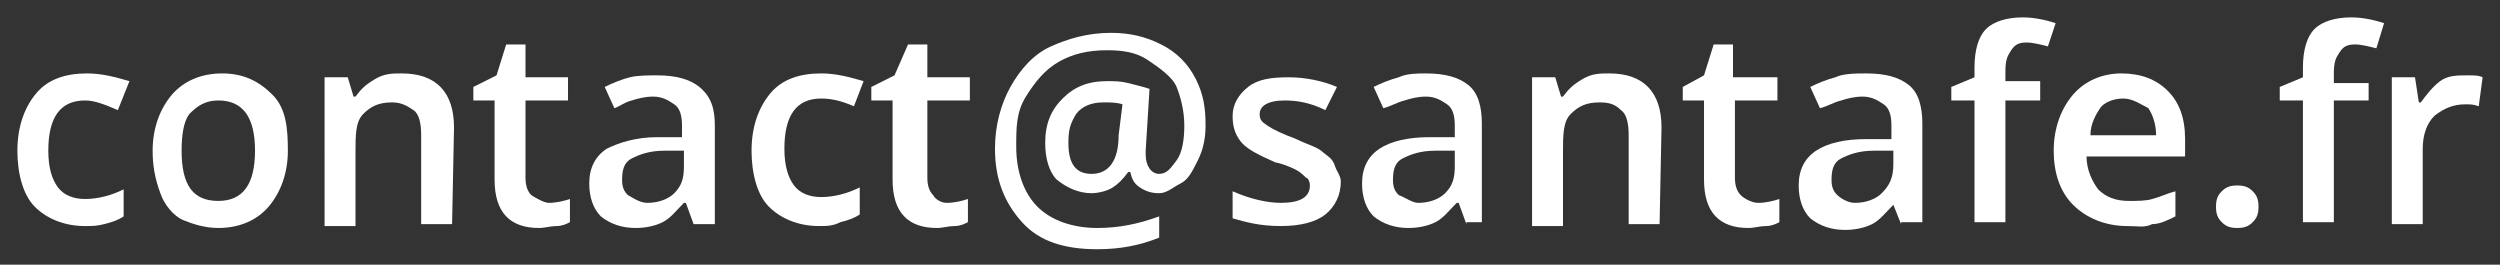
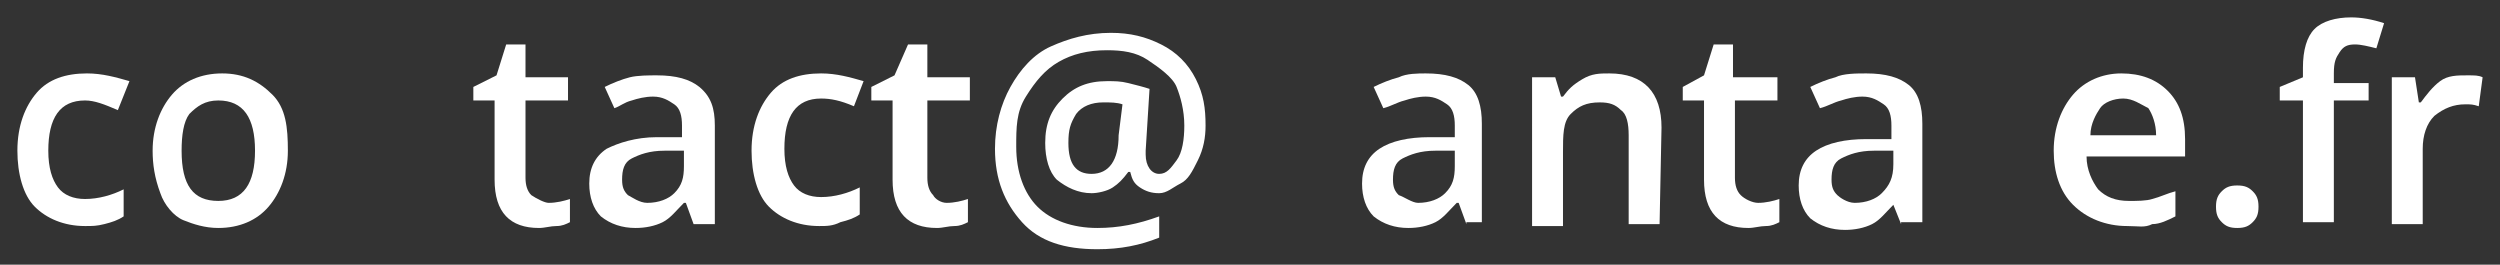
<svg xmlns="http://www.w3.org/2000/svg" version="1.1" id="Calque_1" x="0px" y="0px" viewBox="0 0 129.4 13.7" style="enable-background:new 0 0 129.4 13.7;" xml:space="preserve">
  <rect x="0" y="0" width="129.4" height="13.7" fill="#333333" stroke="none" />
  <style type="text/css">
	.st0{enable-background:new    ;}
	.st1{fill:#FFFFFF;}
</style>
  <g class="st0">
    <path class="st1" d="M4.4,11.7c-1.1,0-2-0.4-2.6-1c-0.6-0.6-0.9-1.7-0.9-2.9c0-1.3,0.4-2.3,1-3s1.5-1,2.6-1c0.8,0,1.5,0.2,2.2,0.4   L6.1,5.7C5.4,5.4,4.9,5.2,4.4,5.2c-1.3,0-1.9,0.9-1.9,2.6c0,0.9,0.2,1.5,0.5,1.9s0.8,0.6,1.4,0.6c0.7,0,1.4-0.2,2-0.5v1.4   c-0.3,0.2-0.6,0.3-1,0.4S4.8,11.7,4.4,11.7z" />
    <path class="st1" d="M14.9,7.8c0,1.2-0.4,2.2-1,2.9c-0.6,0.7-1.5,1.1-2.6,1.1c-0.7,0-1.3-0.2-1.8-0.4s-1-0.8-1.2-1.4   C8,9.2,7.9,8.5,7.9,7.8c0-1.2,0.4-2.2,1-2.9s1.5-1.1,2.6-1.1c1.1,0,1.9,0.4,2.6,1.1C14.8,5.6,14.9,6.6,14.9,7.8z M9.4,7.8   c0,1.8,0.6,2.6,1.9,2.6s1.9-0.9,1.9-2.6s-0.6-2.6-1.9-2.6c-0.7,0-1.1,0.3-1.5,0.7C9.5,6.3,9.4,7,9.4,7.8z" />
-     <path class="st1" d="M23.4,11.6h-1.6V7c0-0.6-0.1-1.1-0.4-1.3s-0.6-0.4-1.1-0.4c-0.7,0-1.1,0.2-1.5,0.6c-0.4,0.4-0.4,1.1-0.4,2v3.8   h-1.6V4h1.2l0.3,1h0.1c0.3-0.4,0.5-0.6,1-0.9s0.9-0.3,1.4-0.3c1.8,0,2.7,1,2.7,2.8L23.4,11.6L23.4,11.6z" />
    <path class="st1" d="M28.4,10.5c0.4,0,0.8-0.1,1.1-0.2v1.2c-0.2,0.1-0.4,0.2-0.7,0.2c-0.3,0-0.6,0.1-0.9,0.1   c-1.5,0-2.3-0.8-2.3-2.5V5.2h-1.1V4.5l1.2-0.6l0.5-1.6h1V4h2.2v1.2h-2.2v4c0,0.4,0.1,0.7,0.3,0.9C27.8,10.3,28.2,10.5,28.4,10.5z" />
    <path class="st1" d="M35.9,11.6l-0.4-1.1h-0.1c-0.4,0.4-0.7,0.8-1.1,1s-0.9,0.3-1.4,0.3c-0.7,0-1.3-0.2-1.8-0.6   c-0.4-0.4-0.6-1-0.6-1.7c0-0.8,0.3-1.4,0.9-1.8C32,7.4,32.9,7.1,34,7.1h1.3V6.5c0-0.5-0.1-0.9-0.4-1.1c-0.3-0.2-0.6-0.4-1.1-0.4   c-0.4,0-0.8,0.1-1.1,0.2c-0.4,0.1-0.6,0.3-0.9,0.4l-0.5-1.1c0.4-0.2,0.9-0.4,1.3-0.5s1-0.1,1.4-0.1c1,0,1.7,0.2,2.2,0.6   C36.8,5,37,5.6,37,6.5v5.1H35.9z M33.5,10.5c0.6,0,1.1-0.2,1.4-0.5c0.4-0.4,0.5-0.8,0.5-1.4V7.8h-1c-0.8,0-1.3,0.2-1.7,0.4   c-0.4,0.2-0.5,0.6-0.5,1.1c0,0.4,0.1,0.6,0.3,0.8C32.7,10.2,33.1,10.5,33.5,10.5z" />
    <path class="st1" d="M42.4,11.7c-1.1,0-2-0.4-2.6-1c-0.6-0.6-0.9-1.7-0.9-2.9c0-1.3,0.4-2.3,1-3s1.5-1,2.6-1c0.8,0,1.5,0.2,2.2,0.4   l-0.5,1.3c-0.7-0.3-1.2-0.4-1.7-0.4c-1.3,0-1.9,0.9-1.9,2.6c0,0.9,0.2,1.5,0.5,1.9s0.8,0.6,1.4,0.6c0.7,0,1.4-0.2,2-0.5v1.4   c-0.3,0.2-0.6,0.3-1,0.4C43.1,11.7,42.8,11.7,42.4,11.7z" />
    <path class="st1" d="M49,10.5c0.4,0,0.8-0.1,1.1-0.2v1.2c-0.2,0.1-0.4,0.2-0.7,0.2s-0.6,0.1-0.9,0.1c-1.5,0-2.3-0.8-2.3-2.5V5.2   h-1.1V4.5l1.2-0.6L47,2.3h1V4h2.2v1.2H48v4c0,0.4,0.1,0.7,0.3,0.9C48.4,10.3,48.7,10.5,49,10.5z" />
    <path class="st1" d="M62.4,6.5c0,0.6-0.1,1.2-0.4,1.8s-0.5,1-0.9,1.2S60.4,10,60,10c-0.4,0-0.7-0.1-1-0.3c-0.3-0.2-0.4-0.4-0.5-0.8   h-0.1c-0.3,0.4-0.5,0.6-0.8,0.8S56.8,10,56.5,10c-0.7,0-1.3-0.3-1.8-0.7c-0.4-0.4-0.6-1.1-0.6-1.9c0-1,0.3-1.7,0.9-2.3   s1.3-0.9,2.3-0.9c0.4,0,0.7,0,1.1,0.1c0.4,0.1,0.8,0.2,1.1,0.3l-0.2,3.2v0.2C59.3,8.6,59.6,9,60,9c0.4,0,0.6-0.3,0.9-0.7   c0.3-0.4,0.4-1.1,0.4-1.8c0-0.8-0.2-1.5-0.4-2S60,3.5,59.4,3.1s-1.3-0.5-2.1-0.5c-1,0-1.8,0.2-2.5,0.6c-0.7,0.4-1.2,1-1.7,1.8   s-0.5,1.6-0.5,2.6c0,1.3,0.4,2.4,1.1,3.1c0.7,0.7,1.8,1.1,3.1,1.1c1.1,0,2.1-0.2,3.2-0.6v1.1c-1,0.4-2,0.6-3.2,0.6   c-1.7,0-3-0.4-3.9-1.4s-1.4-2.2-1.4-3.8c0-1.2,0.3-2.3,0.8-3.2s1.2-1.7,2.1-2.1s1.9-0.7,3.1-0.7c1,0,1.8,0.2,2.6,0.6s1.4,1,1.8,1.8   S62.4,5.6,62.4,6.5z M55.3,7.4c0,1.1,0.4,1.6,1.2,1.6c0.9,0,1.4-0.7,1.4-2l0.2-1.6c-0.3-0.1-0.6-0.1-1-0.1c-0.6,0-1.1,0.2-1.4,0.6   C55.4,6.4,55.3,6.7,55.3,7.4z" />
-     <path class="st1" d="M69.4,9.4c0,0.7-0.3,1.3-0.8,1.7c-0.5,0.4-1.3,0.6-2.3,0.6c-1.1,0-1.8-0.2-2.5-0.4V9.9   c0.9,0.4,1.8,0.6,2.5,0.6c1,0,1.5-0.3,1.5-0.9c0-0.2-0.1-0.4-0.2-0.4c-0.1-0.1-0.3-0.3-0.5-0.4s-0.6-0.3-1.1-0.4   c-0.9-0.4-1.5-0.7-1.8-1.1c-0.3-0.4-0.4-0.8-0.4-1.3c0-0.6,0.3-1.1,0.8-1.5c0.5-0.4,1.2-0.5,2.1-0.5s1.8,0.2,2.5,0.5l-0.6,1.2   c-0.8-0.4-1.5-0.5-2.1-0.5c-0.9,0-1.3,0.3-1.3,0.7c0,0.3,0.1,0.4,0.4,0.6c0.3,0.2,0.7,0.4,1.5,0.7c0.6,0.3,1.1,0.4,1.4,0.7   c0.4,0.3,0.5,0.4,0.6,0.7S69.4,9.1,69.4,9.4z" />
    <path class="st1" d="M75.9,11.6l-0.4-1.1h-0.1c-0.4,0.4-0.7,0.8-1.1,1s-0.9,0.3-1.4,0.3c-0.7,0-1.3-0.2-1.8-0.6   c-0.4-0.4-0.6-1-0.6-1.7c0-0.8,0.3-1.4,0.9-1.8c0.6-0.4,1.5-0.6,2.6-0.6h1.3V6.5c0-0.5-0.1-0.9-0.4-1.1c-0.3-0.2-0.6-0.4-1.1-0.4   c-0.4,0-0.8,0.1-1.1,0.2c-0.4,0.1-0.7,0.3-1.1,0.4l-0.5-1.1c0.4-0.2,0.9-0.4,1.3-0.5c0.4-0.2,1-0.2,1.4-0.2c1,0,1.7,0.2,2.2,0.6   c0.5,0.4,0.7,1.1,0.7,2v5.1H75.9z M73.4,10.5c0.6,0,1.1-0.2,1.4-0.5c0.4-0.4,0.5-0.8,0.5-1.4V7.8h-1c-0.8,0-1.3,0.2-1.7,0.4   c-0.4,0.2-0.5,0.6-0.5,1.1c0,0.4,0.1,0.6,0.3,0.8C72.7,10.2,73.1,10.5,73.4,10.5z" />
    <path class="st1" d="M85.9,11.6h-1.6V7c0-0.6-0.1-1.1-0.4-1.3c-0.3-0.3-0.6-0.4-1.1-0.4c-0.7,0-1.1,0.2-1.5,0.6   c-0.4,0.4-0.4,1.1-0.4,2v3.8h-1.6V4h1.2l0.3,1h0.1c0.3-0.4,0.5-0.6,1-0.9s0.9-0.3,1.4-0.3c1.8,0,2.7,1,2.7,2.8L85.9,11.6L85.9,11.6   z" />
    <path class="st1" d="M91,10.5c0.4,0,0.8-0.1,1.1-0.2v1.2c-0.2,0.1-0.4,0.2-0.7,0.2c-0.3,0-0.6,0.1-0.9,0.1c-1.5,0-2.3-0.8-2.3-2.5   V5.2h-1.1V4.5l1.1-0.6l0.5-1.6h1V4H92v1.2h-2.2v4c0,0.4,0.1,0.7,0.3,0.9C90.3,10.3,90.7,10.5,91,10.5z" />
    <path class="st1" d="M98.4,11.6L98,10.6H98c-0.4,0.4-0.7,0.8-1.1,1s-0.9,0.3-1.4,0.3c-0.7,0-1.3-0.2-1.8-0.6   c-0.4-0.4-0.6-1-0.6-1.7c0-0.8,0.3-1.4,0.9-1.8s1.5-0.6,2.6-0.6h1.3V6.5c0-0.5-0.1-0.9-0.4-1.1c-0.3-0.2-0.6-0.4-1.1-0.4   c-0.4,0-0.8,0.1-1.1,0.2c-0.4,0.1-0.7,0.3-1.1,0.4l-0.5-1.1c0.4-0.2,0.9-0.4,1.3-0.5c0.4-0.2,1.1-0.2,1.6-0.2c1,0,1.7,0.2,2.2,0.6   c0.5,0.4,0.7,1.1,0.7,2v5.1H98.4z M96,10.5c0.6,0,1.1-0.2,1.4-0.5C97.8,9.6,98,9.2,98,8.5V7.8h-1c-0.8,0-1.3,0.2-1.7,0.4   s-0.5,0.6-0.5,1.1c0,0.4,0.1,0.6,0.3,0.8C95.2,10.2,95.6,10.5,96,10.5z" />
-     <path class="st1" d="M105.6,5.2h-1.8v6.3h-1.6V5.2h-1.2V4.5l1.2-0.5V3.5c0-0.9,0.2-1.6,0.6-2s1.1-0.6,1.9-0.6   c0.5,0,1.1,0.1,1.7,0.3l-0.4,1.2c-0.4-0.1-0.8-0.2-1.1-0.2c-0.4,0-0.6,0.1-0.8,0.4c-0.2,0.3-0.3,0.5-0.3,1.1v0.5h1.8L105.6,5.2   L105.6,5.2z" />
    <path class="st1" d="M110.1,11.7c-1.1,0-2.1-0.4-2.8-1.1c-0.7-0.7-1-1.7-1-2.8c0-1.2,0.4-2.2,1-2.9s1.5-1.1,2.5-1.1   c1,0,1.8,0.3,2.4,0.9c0.6,0.6,0.9,1.4,0.9,2.5v0.9H108c0,0.7,0.3,1.3,0.6,1.7c0.4,0.4,0.9,0.6,1.6,0.6c0.4,0,0.9,0,1.2-0.1   c0.4-0.1,0.8-0.3,1.2-0.4v1.3c-0.4,0.2-0.8,0.4-1.2,0.4C111,11.8,110.7,11.7,110.1,11.7z M109.9,5.1c-0.5,0-1,0.2-1.2,0.5   s-0.5,0.8-0.5,1.4h3.4c0-0.6-0.2-1.1-0.4-1.4C110.8,5.4,110.4,5.1,109.9,5.1z" />
    <path class="st1" d="M114.7,10.7c0-0.4,0.1-0.6,0.3-0.8c0.2-0.2,0.4-0.3,0.8-0.3s0.6,0.1,0.8,0.3c0.2,0.2,0.3,0.4,0.3,0.8   c0,0.4-0.1,0.6-0.3,0.8c-0.2,0.2-0.4,0.3-0.8,0.3s-0.6-0.1-0.8-0.3C114.8,11.3,114.7,11.1,114.7,10.7z" />
    <path class="st1" d="M122.6,5.2h-1.8v6.3h-1.6V5.2h-1.2V4.5l1.2-0.5V3.5c0-0.9,0.2-1.6,0.6-2c0.4-0.4,1.1-0.6,1.9-0.6   c0.5,0,1.1,0.1,1.7,0.3l-0.4,1.3c-0.4-0.1-0.8-0.2-1.1-0.2c-0.4,0-0.6,0.1-0.8,0.4c-0.2,0.3-0.3,0.5-0.3,1.1v0.5h1.8V5.2z" />
    <path class="st1" d="M127.7,3.9c0.4,0,0.6,0,0.8,0.1l-0.2,1.5c-0.3-0.1-0.4-0.1-0.7-0.1c-0.6,0-1.1,0.2-1.6,0.6   c-0.4,0.4-0.6,1-0.6,1.7v3.9h-1.6V4h1.2l0.2,1.3h0.1c0.3-0.4,0.6-0.8,1-1.1S127.2,3.9,127.7,3.9z" />
  </g>
</svg>